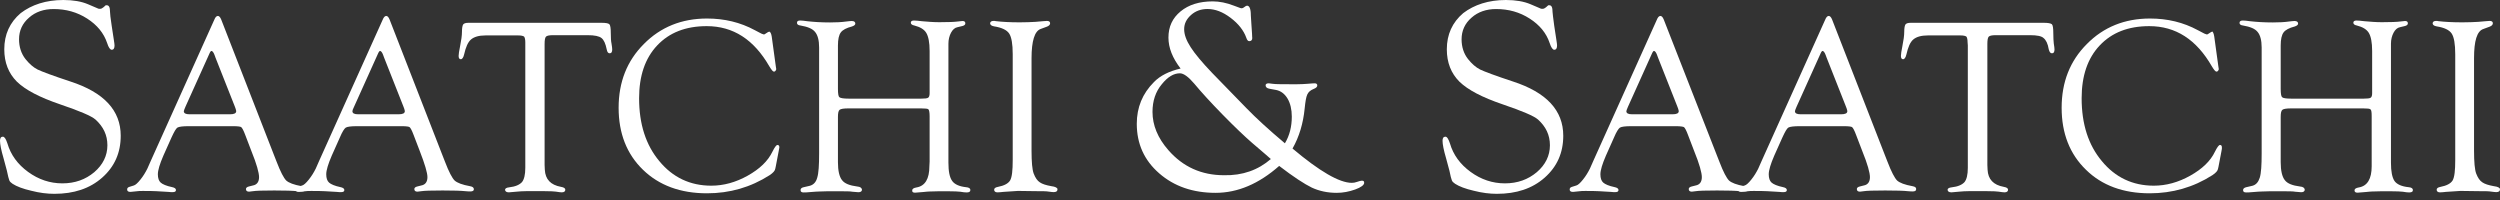
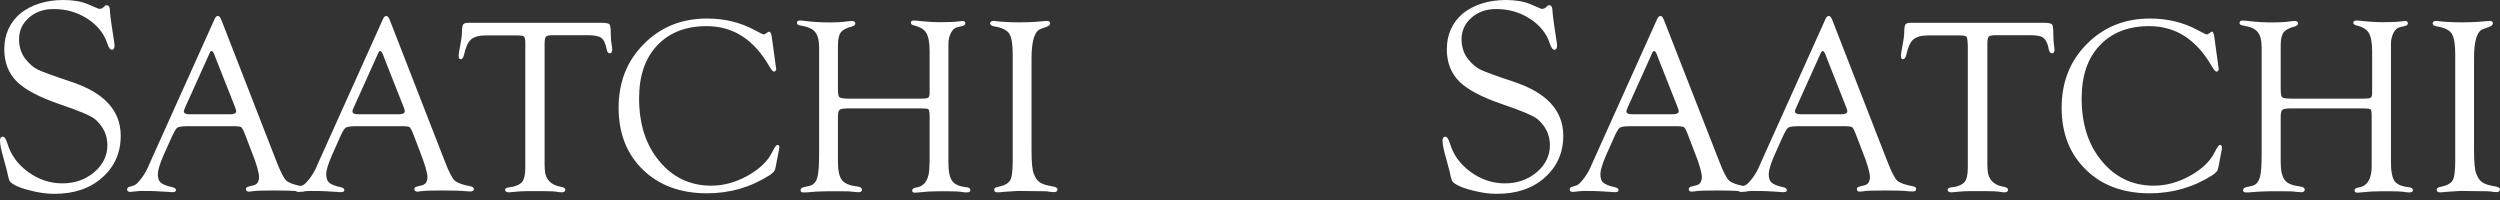
<svg xmlns="http://www.w3.org/2000/svg" width="125" height="10" viewBox="0 0 125 10" fill="none">
  <rect x="0" y="0" width="125" height="10" fill="#333333" stroke="none" />
  <path d="M3.167 0C3.655 0 4.072 0.071 4.405 0.214L4.881 0.417C4.917 0.441 4.965 0.441 5 0.441C5.06 0.441 5.108 0.417 5.167 0.369L5.262 0.286C5.274 0.262 5.298 0.262 5.334 0.262C5.453 0.262 5.501 0.369 5.501 0.595C5.501 0.667 5.524 0.905 5.584 1.286L5.691 1.988C5.715 2.143 5.727 2.226 5.727 2.274C5.727 2.417 5.679 2.488 5.584 2.488C5.512 2.488 5.429 2.381 5.358 2.155C5.191 1.655 4.858 1.25 4.358 0.929C3.858 0.607 3.298 0.452 2.679 0.452C2.191 0.452 1.774 0.595 1.453 0.881C1.119 1.167 0.952 1.536 0.952 1.964C0.952 2.345 1.06 2.679 1.274 2.953C1.464 3.191 1.667 3.369 1.881 3.477C2.107 3.584 2.643 3.786 3.512 4.072C5.203 4.62 6.036 5.524 6.036 6.786C6.036 7.644 5.727 8.334 5.108 8.882C4.489 9.43 3.691 9.691 2.715 9.691C2.357 9.691 1.976 9.644 1.56 9.537C1.143 9.441 0.833 9.322 0.631 9.191C0.548 9.132 0.488 9.084 0.464 9.013C0.441 8.953 0.393 8.787 0.345 8.537C0.333 8.501 0.274 8.287 0.179 7.917C0.06 7.513 0 7.215 0 7.036C0 6.905 0.048 6.834 0.143 6.834C0.226 6.834 0.298 6.953 0.369 7.167C0.536 7.739 0.881 8.215 1.405 8.596C1.929 8.977 2.5 9.168 3.119 9.168C3.75 9.168 4.274 8.977 4.715 8.608C5.143 8.239 5.37 7.787 5.37 7.263C5.37 6.751 5.167 6.334 4.774 5.977C4.572 5.798 3.977 5.548 3 5.215C1.988 4.87 1.274 4.5 0.845 4.084C0.429 3.667 0.214 3.131 0.214 2.465C0.214 1.726 0.488 1.119 1.036 0.655C1.583 0.238 2.298 0 3.167 0Z" fill="white" />
  <path d="M11.667 6.309H9.441C9.131 6.309 8.953 6.333 8.869 6.381C8.798 6.428 8.703 6.595 8.572 6.881L8.167 7.786C7.988 8.202 7.893 8.512 7.893 8.714C7.893 8.905 7.941 9.048 8.036 9.131C8.131 9.214 8.322 9.298 8.608 9.357C8.727 9.381 8.798 9.429 8.798 9.5C8.798 9.572 8.75 9.607 8.631 9.607C8.584 9.607 8.512 9.607 8.417 9.595L7.822 9.56C7.631 9.548 7.393 9.548 7.143 9.548C7.024 9.548 6.929 9.548 6.869 9.56C6.655 9.583 6.548 9.595 6.524 9.595C6.417 9.595 6.357 9.56 6.357 9.476C6.357 9.405 6.393 9.369 6.464 9.345L6.691 9.274C6.774 9.25 6.881 9.155 7.024 8.976C7.167 8.798 7.274 8.619 7.369 8.429L7.548 8.024L10.715 0.987C10.762 0.868 10.822 0.797 10.893 0.797C10.953 0.797 11.012 0.856 11.06 0.975L13.703 7.762L13.834 8.095C14.025 8.595 14.191 8.905 14.31 9.024C14.441 9.143 14.691 9.238 15.084 9.31C15.215 9.333 15.275 9.381 15.263 9.464C15.263 9.536 15.203 9.572 15.096 9.572C15.06 9.572 14.977 9.572 14.858 9.56C14.644 9.536 14.263 9.524 13.715 9.524C13.144 9.524 12.787 9.536 12.644 9.56C12.56 9.572 12.489 9.583 12.453 9.583C12.346 9.583 12.298 9.536 12.298 9.452C12.298 9.393 12.346 9.345 12.453 9.322L12.644 9.274C12.846 9.238 12.953 9.095 12.953 8.857C12.953 8.643 12.834 8.202 12.572 7.559L12.263 6.75C12.179 6.524 12.108 6.393 12.06 6.357C12.036 6.333 11.905 6.309 11.667 6.309ZM11.739 5.321L10.774 2.88L10.727 2.749C10.679 2.618 10.62 2.547 10.572 2.547C10.548 2.547 10.512 2.583 10.477 2.666L9.274 5.333C9.227 5.452 9.191 5.524 9.191 5.559C9.191 5.666 9.286 5.714 9.477 5.714H9.643H11.501C11.703 5.714 11.81 5.666 11.81 5.559C11.81 5.535 11.798 5.488 11.774 5.416L11.739 5.321Z" fill="white" />
  <path d="M20.086 6.309H17.86C17.55 6.309 17.371 6.333 17.288 6.381C17.217 6.428 17.109 6.595 16.99 6.881L16.586 7.786C16.407 8.202 16.312 8.512 16.312 8.714C16.312 8.905 16.359 9.048 16.455 9.131C16.55 9.214 16.74 9.298 17.026 9.357C17.145 9.381 17.217 9.429 17.217 9.5C17.217 9.572 17.169 9.607 17.05 9.607C17.002 9.607 16.931 9.607 16.836 9.595L16.24 9.56C16.038 9.548 15.812 9.548 15.562 9.548C15.443 9.548 15.347 9.548 15.288 9.56C15.073 9.583 14.966 9.595 14.943 9.595C14.835 9.595 14.776 9.56 14.776 9.476C14.776 9.405 14.812 9.369 14.883 9.345L15.109 9.274C15.193 9.25 15.3 9.155 15.443 8.976C15.585 8.798 15.693 8.619 15.788 8.429L15.966 8.024L19.134 0.987C19.181 0.868 19.241 0.797 19.312 0.797C19.372 0.797 19.431 0.856 19.479 0.975L22.122 7.762L22.253 8.095C22.443 8.595 22.61 8.905 22.729 9.024C22.86 9.143 23.11 9.238 23.503 9.31C23.634 9.333 23.693 9.381 23.693 9.464C23.693 9.536 23.634 9.572 23.515 9.572C23.479 9.572 23.396 9.572 23.277 9.56C23.062 9.536 22.681 9.524 22.134 9.524C21.562 9.524 21.205 9.536 21.062 9.56C20.979 9.572 20.907 9.583 20.872 9.583C20.765 9.583 20.717 9.536 20.717 9.452C20.717 9.393 20.765 9.345 20.872 9.322L21.062 9.274C21.265 9.238 21.372 9.095 21.372 8.857C21.372 8.643 21.241 8.202 20.991 7.559L20.681 6.75C20.598 6.524 20.526 6.393 20.479 6.357C20.455 6.333 20.324 6.309 20.086 6.309ZM20.169 5.321L19.205 2.88L19.157 2.749C19.11 2.618 19.05 2.547 19.003 2.547C18.979 2.547 18.943 2.583 18.907 2.666L17.705 5.333C17.645 5.452 17.621 5.524 17.621 5.559C17.621 5.666 17.717 5.714 17.907 5.714H18.074H19.931C20.134 5.714 20.241 5.666 20.241 5.559C20.241 5.535 20.229 5.488 20.205 5.416L20.169 5.321Z" fill="white" />
  <path d="M29.384 1.759H27.646C27.468 1.759 27.349 1.783 27.301 1.831C27.253 1.878 27.23 1.997 27.23 2.2V8.248L27.241 8.486C27.265 8.962 27.527 9.248 28.051 9.343C28.194 9.367 28.265 9.415 28.265 9.486C28.265 9.57 28.206 9.617 28.087 9.617C28.039 9.617 27.932 9.605 27.789 9.581C27.706 9.57 27.527 9.558 27.23 9.558H26.777H26.301C26.134 9.558 25.979 9.57 25.86 9.581C25.622 9.605 25.491 9.617 25.444 9.617C25.325 9.617 25.253 9.57 25.253 9.486C25.253 9.427 25.325 9.379 25.456 9.367C25.777 9.331 25.979 9.236 26.099 9.105C26.206 8.974 26.265 8.736 26.265 8.391V2.271V2.116C26.265 1.974 26.241 1.878 26.206 1.831C26.158 1.795 26.063 1.771 25.908 1.771H24.277C23.944 1.771 23.705 1.843 23.551 1.974C23.396 2.105 23.289 2.355 23.205 2.724C23.17 2.878 23.11 2.962 23.039 2.962C22.967 2.962 22.931 2.902 22.931 2.795C22.931 2.712 22.955 2.557 23.003 2.319C23.062 2.021 23.098 1.783 23.098 1.593C23.098 1.402 23.122 1.283 23.158 1.223C23.205 1.164 23.289 1.14 23.432 1.14H30.063C30.289 1.14 30.42 1.164 30.468 1.212C30.516 1.259 30.539 1.402 30.539 1.652C30.539 1.89 30.551 2.069 30.575 2.176C30.599 2.319 30.611 2.414 30.611 2.474C30.611 2.593 30.575 2.664 30.48 2.664C30.409 2.664 30.361 2.605 30.337 2.474C30.277 2.176 30.194 1.997 30.075 1.902C29.956 1.807 29.73 1.759 29.384 1.759Z" fill="white" />
  <path d="M38.587 1.831L38.789 3.307L38.813 3.462L38.789 3.521C38.766 3.557 38.742 3.581 38.694 3.581C38.647 3.581 38.575 3.497 38.468 3.319C37.694 1.974 36.658 1.307 35.337 1.307C34.289 1.307 33.467 1.628 32.86 2.271C32.253 2.914 31.955 3.795 31.955 4.914C31.955 6.2 32.289 7.248 32.967 8.057C33.634 8.867 34.503 9.284 35.563 9.284C36.182 9.284 36.789 9.117 37.384 8.784C37.98 8.45 38.396 8.057 38.623 7.581C38.73 7.367 38.813 7.248 38.873 7.248C38.932 7.248 38.968 7.284 38.968 7.367L38.956 7.438L38.932 7.569L38.789 8.319L38.766 8.427C38.754 8.534 38.658 8.641 38.48 8.76C37.527 9.367 36.492 9.665 35.349 9.665C34.027 9.665 32.955 9.272 32.146 8.486C31.336 7.7 30.931 6.664 30.931 5.391C30.931 4.105 31.348 3.045 32.193 2.2C33.027 1.354 34.087 0.926 35.349 0.926C36.218 0.926 37.015 1.116 37.742 1.509L37.992 1.64L38.087 1.688L38.194 1.723C38.218 1.723 38.242 1.712 38.289 1.676C38.385 1.604 38.444 1.581 38.468 1.581C38.516 1.593 38.563 1.676 38.587 1.831Z" fill="white" />
  <path d="M42.433 4.932H46.064C46.242 4.932 46.361 4.92 46.409 4.884C46.457 4.848 46.481 4.777 46.481 4.658V2.55C46.481 2.122 46.421 1.824 46.314 1.645C46.207 1.467 46.004 1.348 45.719 1.276C45.6 1.253 45.54 1.205 45.54 1.134C45.54 1.062 45.6 1.026 45.695 1.026C45.778 1.026 45.921 1.038 46.111 1.062C46.385 1.086 46.671 1.11 46.969 1.11C47.409 1.11 47.719 1.098 47.897 1.074C48.005 1.062 48.088 1.05 48.124 1.05C48.219 1.05 48.267 1.086 48.267 1.169C48.267 1.229 48.219 1.276 48.124 1.3L47.874 1.36C47.743 1.384 47.636 1.479 47.552 1.634C47.469 1.788 47.421 1.979 47.421 2.181V8.134C47.421 8.575 47.481 8.872 47.612 9.051C47.731 9.218 47.969 9.325 48.314 9.361C48.445 9.372 48.505 9.42 48.517 9.48C48.528 9.575 48.469 9.622 48.338 9.622C48.255 9.622 48.147 9.611 48.017 9.587C47.921 9.575 47.707 9.563 47.397 9.563H46.945L46.481 9.575C46.409 9.575 46.302 9.587 46.183 9.599C45.933 9.622 45.79 9.634 45.754 9.634C45.647 9.634 45.6 9.599 45.611 9.515C45.611 9.444 45.683 9.396 45.826 9.372C46.254 9.301 46.469 8.944 46.469 8.313L46.481 8.075V5.813C46.481 5.622 46.457 5.503 46.421 5.467C46.385 5.432 46.266 5.42 46.052 5.42H42.421C42.183 5.42 42.04 5.443 41.98 5.491C41.921 5.539 41.897 5.658 41.897 5.848V8.11C41.897 8.539 41.968 8.837 42.099 9.003C42.23 9.182 42.492 9.277 42.861 9.325C43.016 9.337 43.087 9.396 43.099 9.48C43.099 9.563 43.04 9.611 42.921 9.611C42.873 9.611 42.766 9.599 42.623 9.587C42.516 9.563 42.266 9.563 41.885 9.563H41.373L40.968 9.575C40.861 9.575 40.742 9.587 40.575 9.599C40.361 9.622 40.23 9.622 40.182 9.622C40.075 9.622 40.028 9.587 40.028 9.503C40.028 9.432 40.075 9.384 40.182 9.361L40.492 9.289C40.67 9.241 40.801 9.111 40.861 8.884C40.932 8.658 40.956 8.253 40.956 7.67V2.372C40.956 2.015 40.885 1.753 40.754 1.598C40.623 1.431 40.373 1.336 40.028 1.276C39.908 1.264 39.849 1.217 39.849 1.145C39.849 1.062 39.897 1.026 40.004 1.026C40.087 1.026 40.206 1.038 40.373 1.062C40.694 1.098 41.063 1.122 41.504 1.122C41.802 1.122 42.063 1.11 42.325 1.074C42.433 1.062 42.528 1.05 42.587 1.05C42.706 1.05 42.766 1.098 42.766 1.181C42.766 1.241 42.706 1.288 42.599 1.324C42.325 1.395 42.135 1.491 42.04 1.622C41.944 1.753 41.897 1.967 41.897 2.276V4.443C41.897 4.681 41.921 4.824 41.968 4.86C42.028 4.908 42.183 4.932 42.433 4.932Z" fill="white" />
  <path d="M51.577 2.915V7.534C51.577 8.106 51.613 8.487 51.684 8.677C51.767 8.891 51.863 9.034 51.994 9.118C52.113 9.201 52.303 9.261 52.565 9.308C52.768 9.332 52.875 9.391 52.875 9.463C52.875 9.558 52.815 9.606 52.684 9.606C52.625 9.606 52.541 9.594 52.446 9.582C52.315 9.558 52.101 9.558 51.791 9.558L50.898 9.546L50.172 9.594C50.053 9.606 49.958 9.618 49.874 9.618C49.767 9.618 49.708 9.57 49.708 9.487C49.708 9.415 49.767 9.368 49.898 9.344C50.208 9.284 50.41 9.177 50.505 9.022C50.601 8.856 50.636 8.522 50.636 7.998V2.712C50.636 2.2 50.577 1.855 50.458 1.676C50.339 1.498 50.089 1.379 49.708 1.319C49.577 1.295 49.517 1.248 49.505 1.176C49.505 1.093 49.565 1.045 49.684 1.045C49.72 1.045 49.755 1.045 49.791 1.057C50.089 1.093 50.494 1.117 50.982 1.117C51.291 1.117 51.541 1.105 51.767 1.093L52.184 1.057C52.268 1.057 52.315 1.045 52.339 1.045C52.446 1.045 52.506 1.081 52.506 1.164C52.506 1.236 52.446 1.295 52.351 1.331L52.029 1.45C51.732 1.557 51.577 2.046 51.577 2.915Z" fill="white" />
-   <path d="M64.626 7.427C65.983 8.57 66.971 9.142 67.59 9.142C67.673 9.142 67.757 9.13 67.852 9.094C67.959 9.058 68.043 9.034 68.09 9.034C68.174 9.034 68.209 9.058 68.209 9.142C68.209 9.249 68.054 9.368 67.757 9.475C67.459 9.582 67.15 9.642 66.84 9.642C66.388 9.642 65.971 9.558 65.59 9.38C65.221 9.201 64.673 8.844 63.959 8.296C62.947 9.189 61.887 9.642 60.78 9.642C59.649 9.642 58.708 9.32 57.958 8.665C57.208 8.011 56.839 7.189 56.839 6.189C56.839 5.367 57.125 4.677 57.696 4.105C58.006 3.784 58.458 3.558 59.03 3.427C58.625 2.903 58.422 2.391 58.422 1.879C58.422 1.331 58.625 0.903 59.03 0.569C59.434 0.236 59.97 0.069 60.637 0.069C60.97 0.069 61.328 0.141 61.697 0.284L62.018 0.403L62.09 0.415C62.125 0.415 62.173 0.391 62.232 0.343C62.28 0.307 62.316 0.284 62.351 0.284C62.471 0.284 62.542 0.438 62.542 0.772L62.566 1.153L62.602 1.689C62.602 1.808 62.613 1.879 62.613 1.903C62.613 1.998 62.566 2.058 62.459 2.058C62.399 2.058 62.351 1.998 62.316 1.891C62.185 1.522 61.923 1.188 61.53 0.891C61.137 0.593 60.756 0.45 60.375 0.45C60.054 0.45 59.78 0.546 59.553 0.748C59.327 0.95 59.208 1.177 59.208 1.462C59.208 1.724 59.315 2.022 59.53 2.355C59.744 2.689 60.101 3.117 60.613 3.653L62.34 5.427C62.792 5.891 63.423 6.475 64.245 7.165C64.483 6.772 64.59 6.32 64.59 5.832C64.59 5.475 64.518 5.165 64.376 4.927C64.233 4.689 64.042 4.546 63.804 4.498L63.483 4.439C63.34 4.415 63.28 4.355 63.28 4.26C63.28 4.201 63.34 4.165 63.435 4.165C63.471 4.165 63.53 4.177 63.625 4.189C63.768 4.213 64.161 4.213 64.816 4.213C65.03 4.213 65.221 4.201 65.388 4.189C65.542 4.177 65.661 4.165 65.733 4.165C65.816 4.165 65.864 4.201 65.864 4.272C65.864 4.344 65.804 4.403 65.673 4.451C65.53 4.51 65.423 4.594 65.364 4.725C65.304 4.856 65.268 5.082 65.233 5.427C65.161 6.165 64.959 6.844 64.626 7.427ZM63.542 7.951C63.399 7.82 63.304 7.737 63.256 7.701L62.602 7.141C62.232 6.82 61.744 6.356 61.137 5.737C60.53 5.117 60.054 4.594 59.708 4.177C59.423 3.844 59.184 3.665 58.994 3.665C58.684 3.665 58.387 3.844 58.089 4.213C57.78 4.582 57.625 5.046 57.625 5.594C57.625 6.26 57.887 6.903 58.422 7.511C59.149 8.344 60.077 8.761 61.197 8.761C62.125 8.784 62.911 8.499 63.542 7.951Z" fill="white" />
  <path d="M75.294 0C75.782 0 76.198 0.071 76.532 0.214L77.008 0.417C77.044 0.441 77.091 0.441 77.127 0.441C77.187 0.441 77.234 0.417 77.294 0.369L77.389 0.286C77.401 0.262 77.425 0.262 77.461 0.262C77.58 0.262 77.627 0.369 77.627 0.595C77.627 0.667 77.663 0.905 77.711 1.286L77.818 1.988C77.842 2.143 77.853 2.226 77.853 2.274C77.853 2.417 77.806 2.488 77.711 2.488C77.639 2.488 77.556 2.381 77.484 2.155C77.318 1.655 76.984 1.25 76.484 0.929C75.984 0.607 75.425 0.452 74.805 0.452C74.317 0.452 73.901 0.595 73.579 0.881C73.246 1.167 73.079 1.536 73.079 1.964C73.079 2.345 73.186 2.679 73.401 2.953C73.591 3.191 73.793 3.369 74.008 3.477C74.234 3.584 74.77 3.786 75.639 4.072C77.33 4.62 78.163 5.524 78.163 6.786C78.163 7.644 77.853 8.334 77.234 8.882C76.615 9.43 75.818 9.691 74.841 9.691C74.484 9.691 74.103 9.644 73.686 9.537C73.27 9.441 72.96 9.322 72.758 9.191C72.674 9.132 72.615 9.084 72.591 9.013C72.567 8.953 72.52 8.787 72.472 8.537C72.46 8.501 72.4 8.287 72.305 7.917C72.186 7.513 72.127 7.215 72.127 7.036C72.127 6.905 72.174 6.834 72.27 6.834C72.353 6.834 72.424 6.953 72.496 7.167C72.662 7.739 73.008 8.215 73.532 8.596C74.055 8.977 74.627 9.168 75.246 9.168C75.877 9.168 76.401 8.977 76.841 8.608C77.27 8.239 77.496 7.787 77.496 7.263C77.496 6.751 77.294 6.334 76.901 5.977C76.699 5.798 76.103 5.548 75.127 5.215C74.115 4.87 73.401 4.5 72.972 4.084C72.555 3.667 72.341 3.131 72.341 2.465C72.341 1.726 72.615 1.119 73.162 0.655C73.71 0.238 74.425 0 75.294 0Z" fill="white" />
  <path d="M83.794 6.309H81.568C81.258 6.309 81.079 6.333 80.996 6.381C80.925 6.428 80.818 6.595 80.698 6.881L80.294 7.786C80.115 8.202 80.02 8.512 80.02 8.714C80.02 8.905 80.067 9.048 80.163 9.131C80.258 9.214 80.448 9.298 80.734 9.357C80.853 9.381 80.925 9.429 80.925 9.5C80.925 9.572 80.877 9.607 80.758 9.607C80.71 9.607 80.639 9.607 80.544 9.595L79.948 9.56C79.758 9.548 79.52 9.548 79.27 9.548C79.151 9.548 79.055 9.548 78.996 9.56C78.782 9.583 78.674 9.595 78.651 9.595C78.543 9.595 78.484 9.56 78.484 9.476C78.484 9.405 78.52 9.369 78.591 9.345L78.817 9.274C78.901 9.25 79.008 9.155 79.151 8.976C79.294 8.798 79.401 8.619 79.496 8.429L79.675 8.024L82.842 0.987C82.889 0.868 82.949 0.797 83.02 0.797C83.08 0.797 83.139 0.856 83.187 0.975L85.842 7.762L85.973 8.095C86.163 8.595 86.33 8.905 86.449 9.024C86.58 9.143 86.83 9.238 87.223 9.31C87.354 9.333 87.413 9.381 87.413 9.464C87.413 9.536 87.354 9.572 87.235 9.572C87.199 9.572 87.116 9.572 86.997 9.56C86.782 9.536 86.401 9.524 85.854 9.524C85.282 9.524 84.925 9.536 84.782 9.56C84.699 9.572 84.627 9.583 84.592 9.583C84.485 9.583 84.437 9.536 84.437 9.452C84.437 9.393 84.485 9.345 84.592 9.322L84.782 9.274C84.985 9.238 85.092 9.095 85.092 8.857C85.092 8.643 84.973 8.202 84.711 7.559L84.401 6.75C84.318 6.524 84.246 6.393 84.199 6.357C84.163 6.333 84.02 6.309 83.794 6.309ZM83.865 5.321L82.901 2.88L82.853 2.749C82.806 2.618 82.746 2.547 82.699 2.547C82.675 2.547 82.639 2.583 82.603 2.666L81.401 5.333C81.353 5.452 81.318 5.524 81.318 5.559C81.318 5.666 81.413 5.714 81.603 5.714H81.77H83.627C83.83 5.714 83.937 5.666 83.937 5.559C83.937 5.535 83.925 5.488 83.901 5.416L83.865 5.321Z" fill="white" />
  <path d="M92.211 6.309H89.985C89.687 6.309 89.497 6.333 89.413 6.381C89.342 6.428 89.247 6.595 89.116 6.881L88.711 7.786C88.532 8.202 88.437 8.512 88.437 8.714C88.437 8.905 88.485 9.048 88.58 9.131C88.675 9.214 88.866 9.298 89.151 9.357C89.27 9.381 89.342 9.429 89.342 9.5C89.342 9.572 89.294 9.607 89.175 9.607C89.127 9.607 89.056 9.607 88.961 9.595L88.366 9.56C88.163 9.548 87.937 9.548 87.687 9.548C87.568 9.548 87.473 9.548 87.413 9.56C87.199 9.583 87.092 9.595 87.068 9.595C86.961 9.595 86.901 9.56 86.901 9.476C86.901 9.405 86.937 9.369 87.008 9.345L87.234 9.274C87.318 9.25 87.425 9.155 87.568 8.976C87.711 8.798 87.818 8.619 87.913 8.429L88.092 8.024L91.259 0.987C91.306 0.868 91.366 0.797 91.437 0.797C91.497 0.797 91.556 0.856 91.604 0.975L94.247 7.762L94.378 8.095C94.569 8.595 94.735 8.905 94.854 9.024C94.985 9.143 95.235 9.238 95.628 9.31C95.759 9.333 95.819 9.381 95.807 9.464C95.807 9.536 95.747 9.572 95.64 9.572C95.604 9.572 95.521 9.572 95.402 9.56C95.188 9.536 94.807 9.524 94.259 9.524C93.688 9.524 93.33 9.536 93.188 9.56C93.104 9.572 93.033 9.583 92.997 9.583C92.89 9.583 92.842 9.536 92.842 9.452C92.842 9.393 92.89 9.345 92.997 9.322L93.188 9.274C93.39 9.238 93.497 9.095 93.497 8.857C93.497 8.643 93.378 8.202 93.116 7.559L92.806 6.75C92.723 6.524 92.652 6.393 92.604 6.357C92.58 6.333 92.449 6.309 92.211 6.309ZM92.294 5.321L91.33 2.88L91.282 2.749C91.235 2.618 91.175 2.547 91.128 2.547C91.104 2.547 91.068 2.583 91.032 2.666L89.83 5.333C89.782 5.452 89.747 5.524 89.747 5.559C89.747 5.666 89.842 5.714 90.032 5.714H90.199H92.056C92.259 5.714 92.366 5.666 92.366 5.559C92.366 5.535 92.354 5.488 92.33 5.416L92.294 5.321Z" fill="white" />
  <path d="M101.511 1.759H99.784C99.606 1.759 99.487 1.783 99.439 1.831C99.391 1.878 99.368 1.997 99.368 2.2V8.248L99.379 8.486C99.403 8.962 99.665 9.248 100.189 9.343C100.332 9.367 100.403 9.415 100.403 9.486C100.403 9.57 100.344 9.617 100.225 9.617C100.177 9.617 100.07 9.605 99.915 9.581C99.844 9.57 99.653 9.558 99.356 9.558H98.903H98.427C98.26 9.558 98.106 9.57 97.986 9.581C97.748 9.605 97.617 9.617 97.57 9.617C97.451 9.617 97.379 9.57 97.379 9.486C97.379 9.427 97.451 9.379 97.582 9.367C97.903 9.331 98.106 9.236 98.225 9.105C98.332 8.974 98.391 8.736 98.391 8.391V2.271L98.379 2.116C98.379 1.974 98.356 1.878 98.32 1.831C98.272 1.795 98.177 1.771 98.022 1.771H96.391C96.058 1.771 95.82 1.843 95.665 1.974C95.51 2.105 95.403 2.355 95.32 2.724C95.284 2.878 95.224 2.962 95.153 2.962C95.081 2.962 95.046 2.902 95.046 2.795C95.046 2.712 95.07 2.557 95.117 2.319C95.177 2.021 95.212 1.783 95.212 1.593C95.212 1.402 95.236 1.283 95.272 1.223C95.32 1.164 95.403 1.14 95.546 1.14H102.177C102.404 1.14 102.534 1.164 102.594 1.212C102.642 1.259 102.665 1.402 102.665 1.652C102.665 1.89 102.677 2.069 102.689 2.176C102.713 2.319 102.725 2.414 102.725 2.474C102.725 2.593 102.689 2.664 102.594 2.664C102.523 2.664 102.475 2.605 102.439 2.474C102.392 2.176 102.296 1.997 102.177 1.902C102.082 1.807 101.856 1.759 101.511 1.759Z" fill="white" />
  <path d="M110.713 1.831L110.916 3.307L110.94 3.462L110.916 3.521C110.892 3.557 110.868 3.581 110.821 3.581C110.773 3.581 110.701 3.497 110.594 3.319C109.82 1.974 108.785 1.307 107.463 1.307C106.415 1.307 105.594 1.628 104.987 2.271C104.379 2.914 104.082 3.795 104.082 4.914C104.082 6.2 104.415 7.248 105.094 8.057C105.761 8.867 106.63 9.284 107.689 9.284C108.308 9.284 108.916 9.117 109.511 8.784C110.106 8.45 110.523 8.057 110.749 7.581C110.856 7.367 110.94 7.248 110.999 7.248C111.059 7.248 111.094 7.284 111.094 7.367V7.438L111.071 7.569L110.928 8.319L110.904 8.427C110.892 8.534 110.797 8.641 110.618 8.76C109.666 9.367 108.618 9.665 107.487 9.665C106.165 9.665 105.094 9.272 104.296 8.486C103.486 7.7 103.082 6.664 103.082 5.391C103.082 4.105 103.498 3.045 104.344 2.2C105.177 1.354 106.237 0.926 107.499 0.926C108.368 0.926 109.166 1.116 109.892 1.509L110.142 1.64L110.237 1.688L110.344 1.723C110.368 1.723 110.392 1.712 110.44 1.676C110.535 1.604 110.594 1.581 110.63 1.581C110.642 1.593 110.69 1.676 110.713 1.831Z" fill="white" />
  <path d="M114.559 4.932H118.191C118.369 4.932 118.488 4.92 118.536 4.884C118.584 4.848 118.607 4.777 118.607 4.658V2.55C118.607 2.122 118.548 1.824 118.441 1.645C118.333 1.467 118.131 1.348 117.845 1.276C117.726 1.253 117.667 1.205 117.667 1.134C117.667 1.062 117.726 1.026 117.822 1.026C117.905 1.026 118.048 1.038 118.238 1.062C118.512 1.086 118.798 1.11 119.095 1.11C119.536 1.11 119.846 1.098 120.024 1.074C120.131 1.062 120.215 1.05 120.25 1.05C120.346 1.05 120.393 1.086 120.393 1.169C120.393 1.229 120.346 1.276 120.25 1.3L120 1.36C119.869 1.384 119.762 1.479 119.679 1.634C119.596 1.788 119.548 1.979 119.548 2.181V8.134C119.548 8.575 119.607 8.872 119.726 9.051C119.846 9.218 120.084 9.325 120.441 9.361C120.572 9.372 120.631 9.42 120.643 9.48C120.655 9.575 120.596 9.622 120.465 9.622C120.381 9.622 120.274 9.611 120.143 9.587C120.048 9.575 119.834 9.563 119.524 9.563H119.072L118.607 9.575C118.536 9.575 118.429 9.587 118.31 9.599C118.06 9.622 117.917 9.634 117.881 9.634C117.774 9.634 117.726 9.599 117.726 9.515C117.726 9.444 117.798 9.396 117.941 9.372C118.369 9.301 118.584 8.944 118.584 8.313V8.075V5.813C118.584 5.622 118.572 5.503 118.524 5.467C118.488 5.432 118.369 5.42 118.155 5.42H114.559C114.321 5.42 114.178 5.443 114.119 5.491C114.059 5.539 114.035 5.658 114.035 5.848V8.11C114.035 8.539 114.107 8.837 114.238 9.003C114.369 9.182 114.631 9.277 115 9.325C115.155 9.337 115.226 9.396 115.238 9.48C115.238 9.563 115.178 9.611 115.059 9.611C115.012 9.611 114.905 9.599 114.762 9.587C114.655 9.563 114.405 9.563 114.024 9.563H113.5L113.095 9.575C112.988 9.575 112.869 9.587 112.702 9.599C112.488 9.622 112.357 9.622 112.309 9.622C112.202 9.622 112.154 9.587 112.154 9.503C112.154 9.432 112.214 9.384 112.309 9.361L112.619 9.289C112.797 9.241 112.916 9.111 112.988 8.884C113.059 8.658 113.083 8.253 113.083 7.67V2.372C113.083 2.015 113.012 1.753 112.881 1.598C112.75 1.431 112.5 1.336 112.154 1.276C112.035 1.264 111.976 1.217 111.976 1.145C111.976 1.062 112.035 1.026 112.142 1.026C112.214 1.026 112.345 1.038 112.511 1.062C112.833 1.098 113.202 1.122 113.643 1.122C113.94 1.122 114.214 1.11 114.464 1.074C114.571 1.062 114.666 1.05 114.726 1.05C114.845 1.05 114.905 1.098 114.905 1.181C114.905 1.241 114.845 1.288 114.738 1.324C114.464 1.395 114.274 1.491 114.178 1.622C114.083 1.753 114.035 1.967 114.035 2.276V4.443C114.035 4.681 114.059 4.824 114.107 4.86C114.154 4.908 114.309 4.932 114.559 4.932Z" fill="white" />
  <path d="M123.702 2.915V7.534C123.702 8.106 123.738 8.487 123.809 8.677C123.893 8.891 123.988 9.034 124.119 9.118C124.238 9.201 124.429 9.261 124.69 9.308C124.893 9.332 125 9.391 125 9.463C125 9.558 124.94 9.606 124.81 9.606C124.75 9.606 124.667 9.594 124.571 9.582C124.44 9.558 124.226 9.558 123.917 9.558L123.024 9.546L122.297 9.594C122.178 9.606 122.083 9.618 122 9.618C121.893 9.618 121.833 9.57 121.833 9.487C121.833 9.415 121.893 9.368 122.024 9.344C122.333 9.284 122.535 9.177 122.631 9.022C122.726 8.856 122.762 8.522 122.762 7.998V2.712C122.762 2.2 122.702 1.855 122.583 1.676C122.464 1.498 122.214 1.379 121.833 1.319C121.702 1.295 121.643 1.248 121.631 1.176C121.631 1.093 121.69 1.045 121.809 1.045C121.845 1.045 121.881 1.045 121.916 1.057C122.214 1.093 122.619 1.117 123.119 1.117C123.428 1.117 123.678 1.105 123.905 1.093L124.321 1.057C124.393 1.057 124.452 1.045 124.476 1.045C124.583 1.045 124.643 1.081 124.643 1.164C124.643 1.236 124.583 1.295 124.488 1.331L124.167 1.45C123.845 1.557 123.702 2.046 123.702 2.915Z" fill="white" />
</svg>